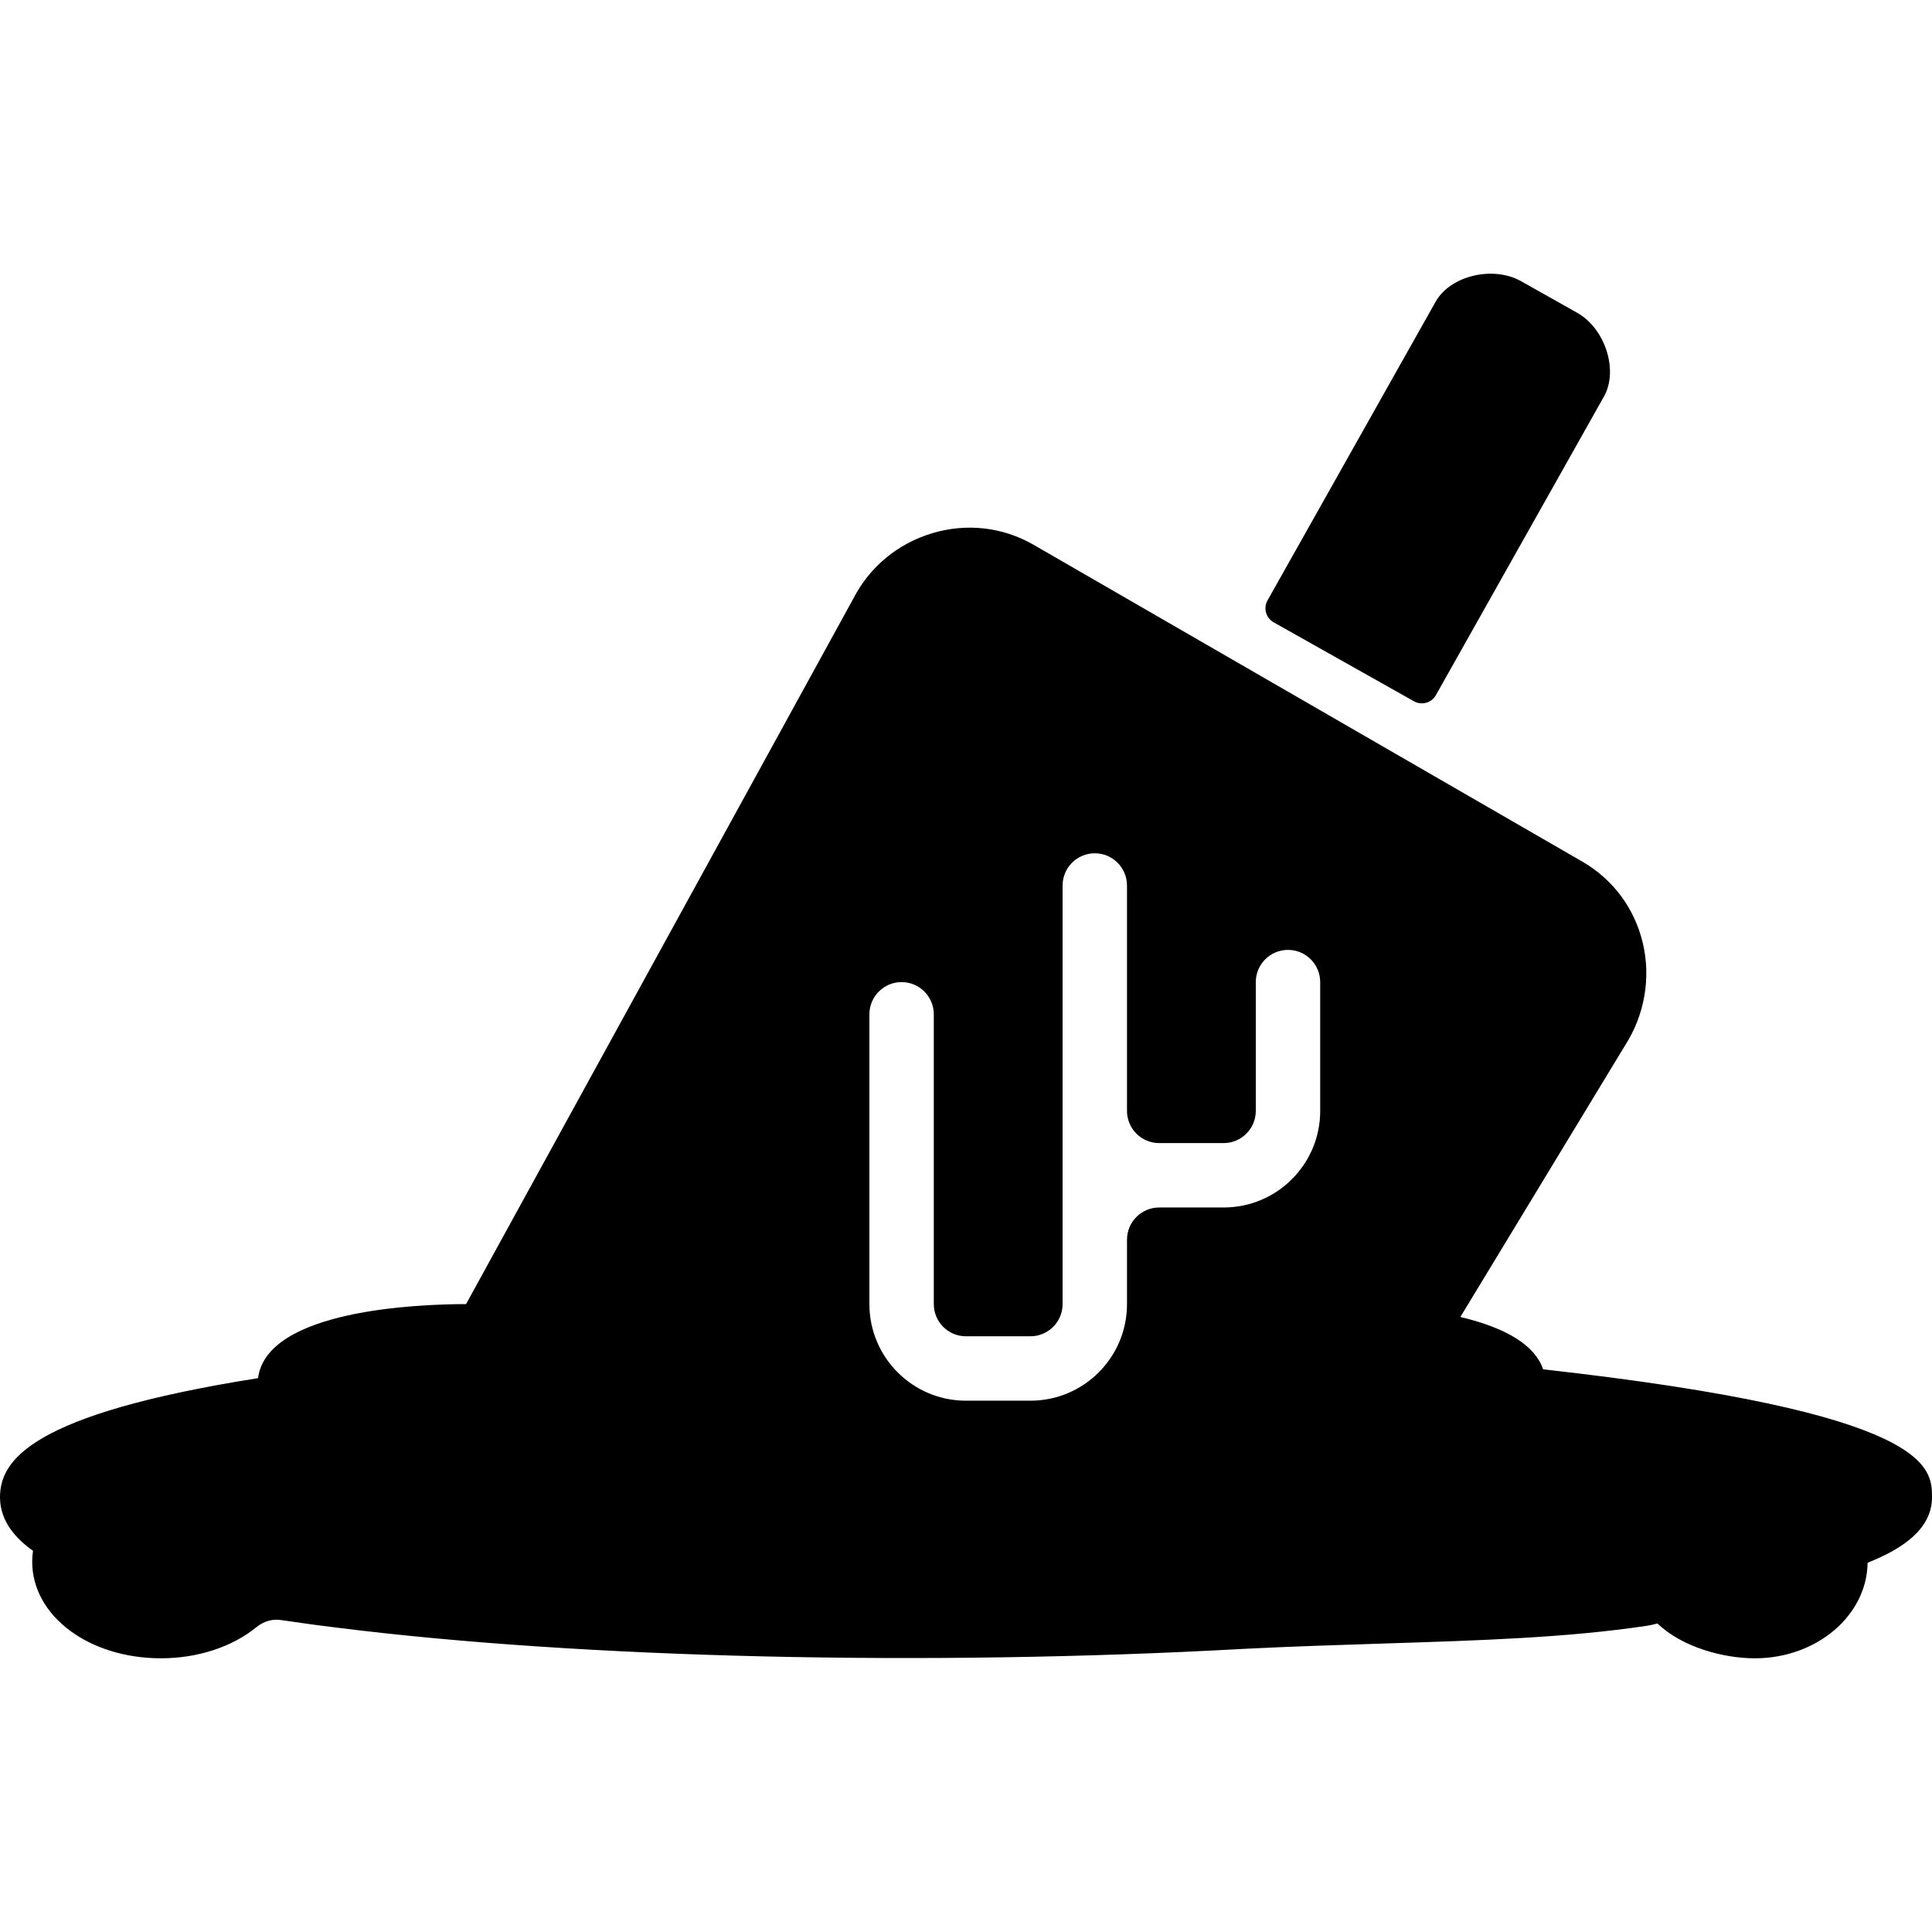
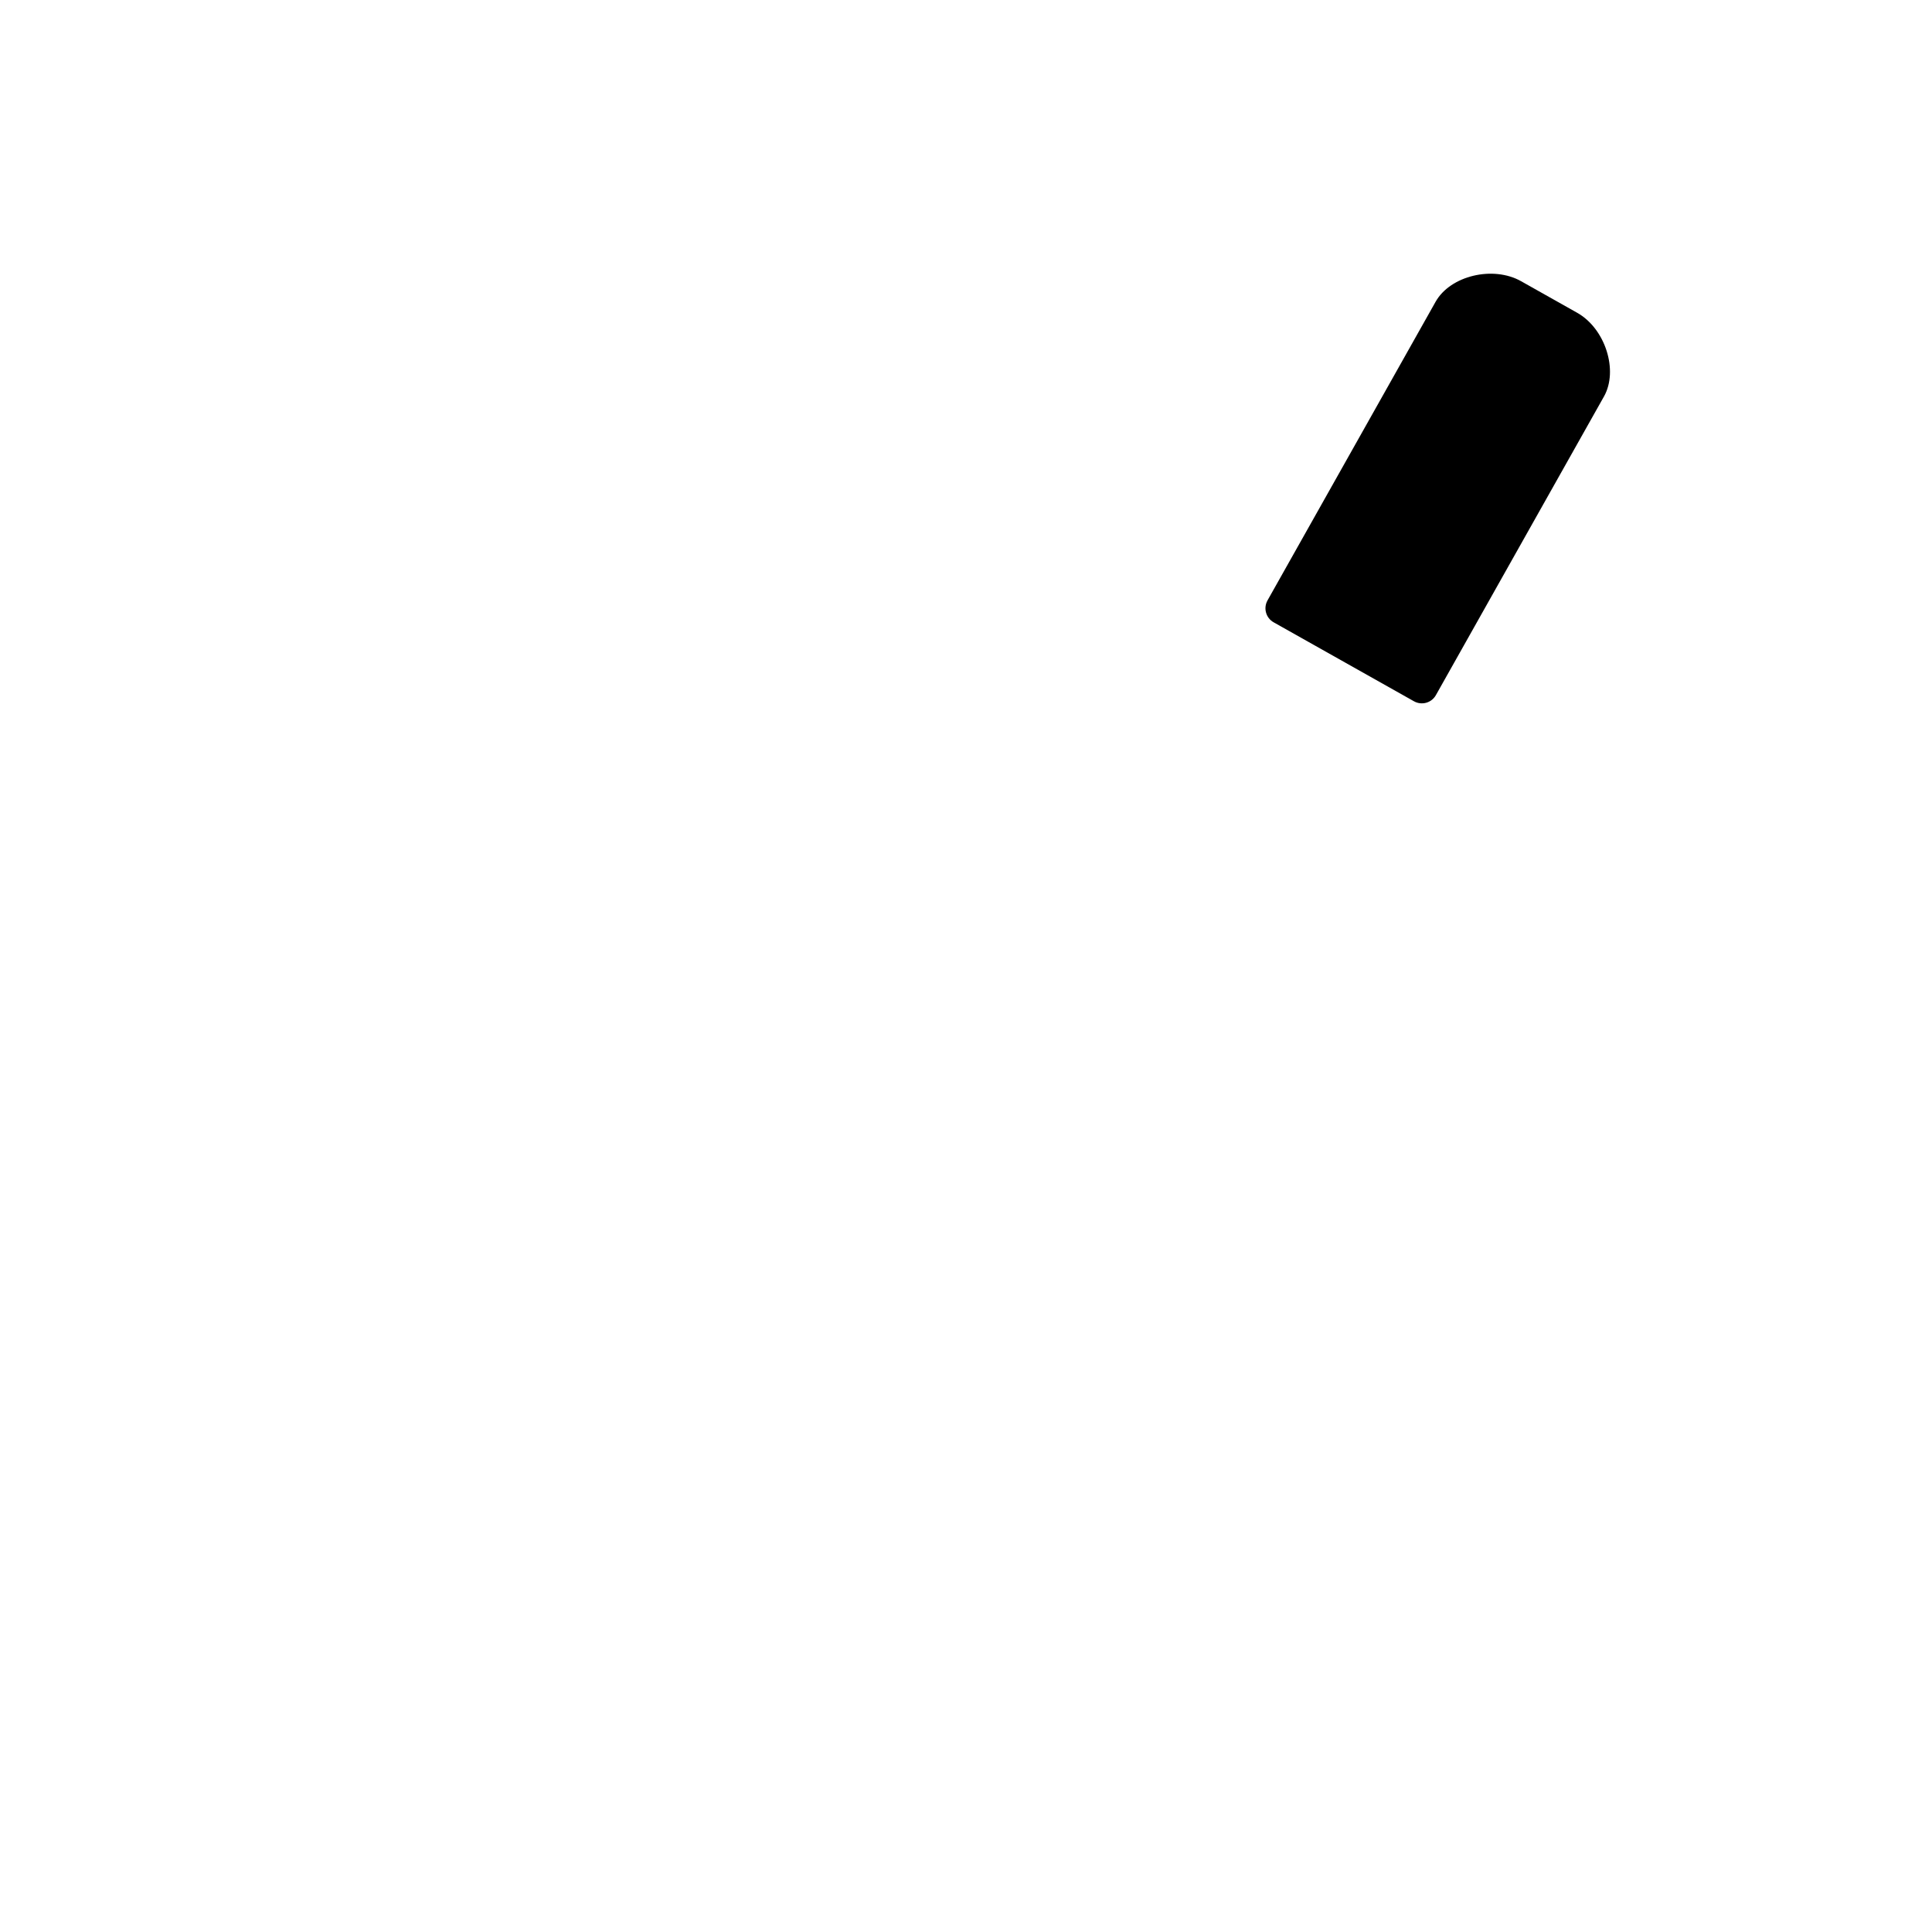
<svg xmlns="http://www.w3.org/2000/svg" fill="#000000" height="800px" width="800px" version="1.1" id="Layer_1" viewBox="0 0 512 512" xml:space="preserve">
  <g>
    <g>
-       <path d="M408.943,362.887c-2.125-6.246-9.455-10.906-21.931-13.875l43.682-72.021c5.171-8.055,6.869-17.963,4.642-27.187    c-2.202-9.122-7.851-16.725-15.915-21.419l-145.63-84.079c-8.141-4.642-17.604-5.709-26.667-3.021    c-9.199,2.739-16.683,8.969-20.975,17.34L123.511,345.598c-12.877,0.017-52.779,1.553-55.134,19.627    C8.064,374.765,0,387.019,0,396.798c0,6.511,4.446,11.145,8.747,14.174c-0.145,0.956-0.213,1.92-0.213,2.893    c0,14.353,14.993,25.6,34.133,25.6c9.643,0,18.842-2.995,25.216-8.201c1.946-1.596,4.284-2.287,6.579-1.937    c4.864,0.717,9.933,1.425,15.181,2.057c64.486,8.098,155.913,10.24,239.659,5.598c12.979-0.657,25.37-1.05,37.197-1.425    c26.214-0.836,48.862-1.553,69.956-4.71c0.922-0.137,1.869-0.358,2.79-0.614c6.545,6.315,17.485,9.233,25.822,9.233    c16.358,0,29.687-11.332,29.867-25.327c8.96-3.558,17.067-8.772,17.067-17.34C512,388.905,512,374.39,408.943,362.887z     M349.867,294.398c0,14.14-11.46,25.6-25.6,25.6H307.2c-4.71,0-8.533,3.823-8.533,8.533v17.067c0,14.14-11.46,25.6-25.6,25.6H256    c-14.14,0-25.6-11.46-25.6-25.6v-76.8c0-4.71,3.823-8.533,8.533-8.533s8.533,3.823,8.533,8.533v76.8    c0,4.71,3.823,8.533,8.533,8.533h17.067c4.71,0,8.533-3.823,8.533-8.533V234.665c0-4.71,3.823-8.533,8.533-8.533    s8.533,3.823,8.533,8.533v59.733c0,4.71,3.823,8.533,8.533,8.533h17.067c4.71,0,8.533-3.823,8.533-8.533v-34.133    c0-4.71,3.823-8.533,8.533-8.533s8.533,3.823,8.533,8.533V294.398z" />
-     </g>
+       </g>
  </g>
  <g>
    <g>
      <path d="M417.971,82.891l-14.874-8.371c-7.432-4.181-18.756-1.468-22.647,5.444l-44.544,79.147    c-1.152,2.057-0.427,4.659,1.63,5.811l37.18,20.924c2.057,1.152,4.659,0.427,5.811-1.63l44.544-79.147    C428.954,98.166,425.404,87.072,417.971,82.891z" />
    </g>
  </g>
</svg>